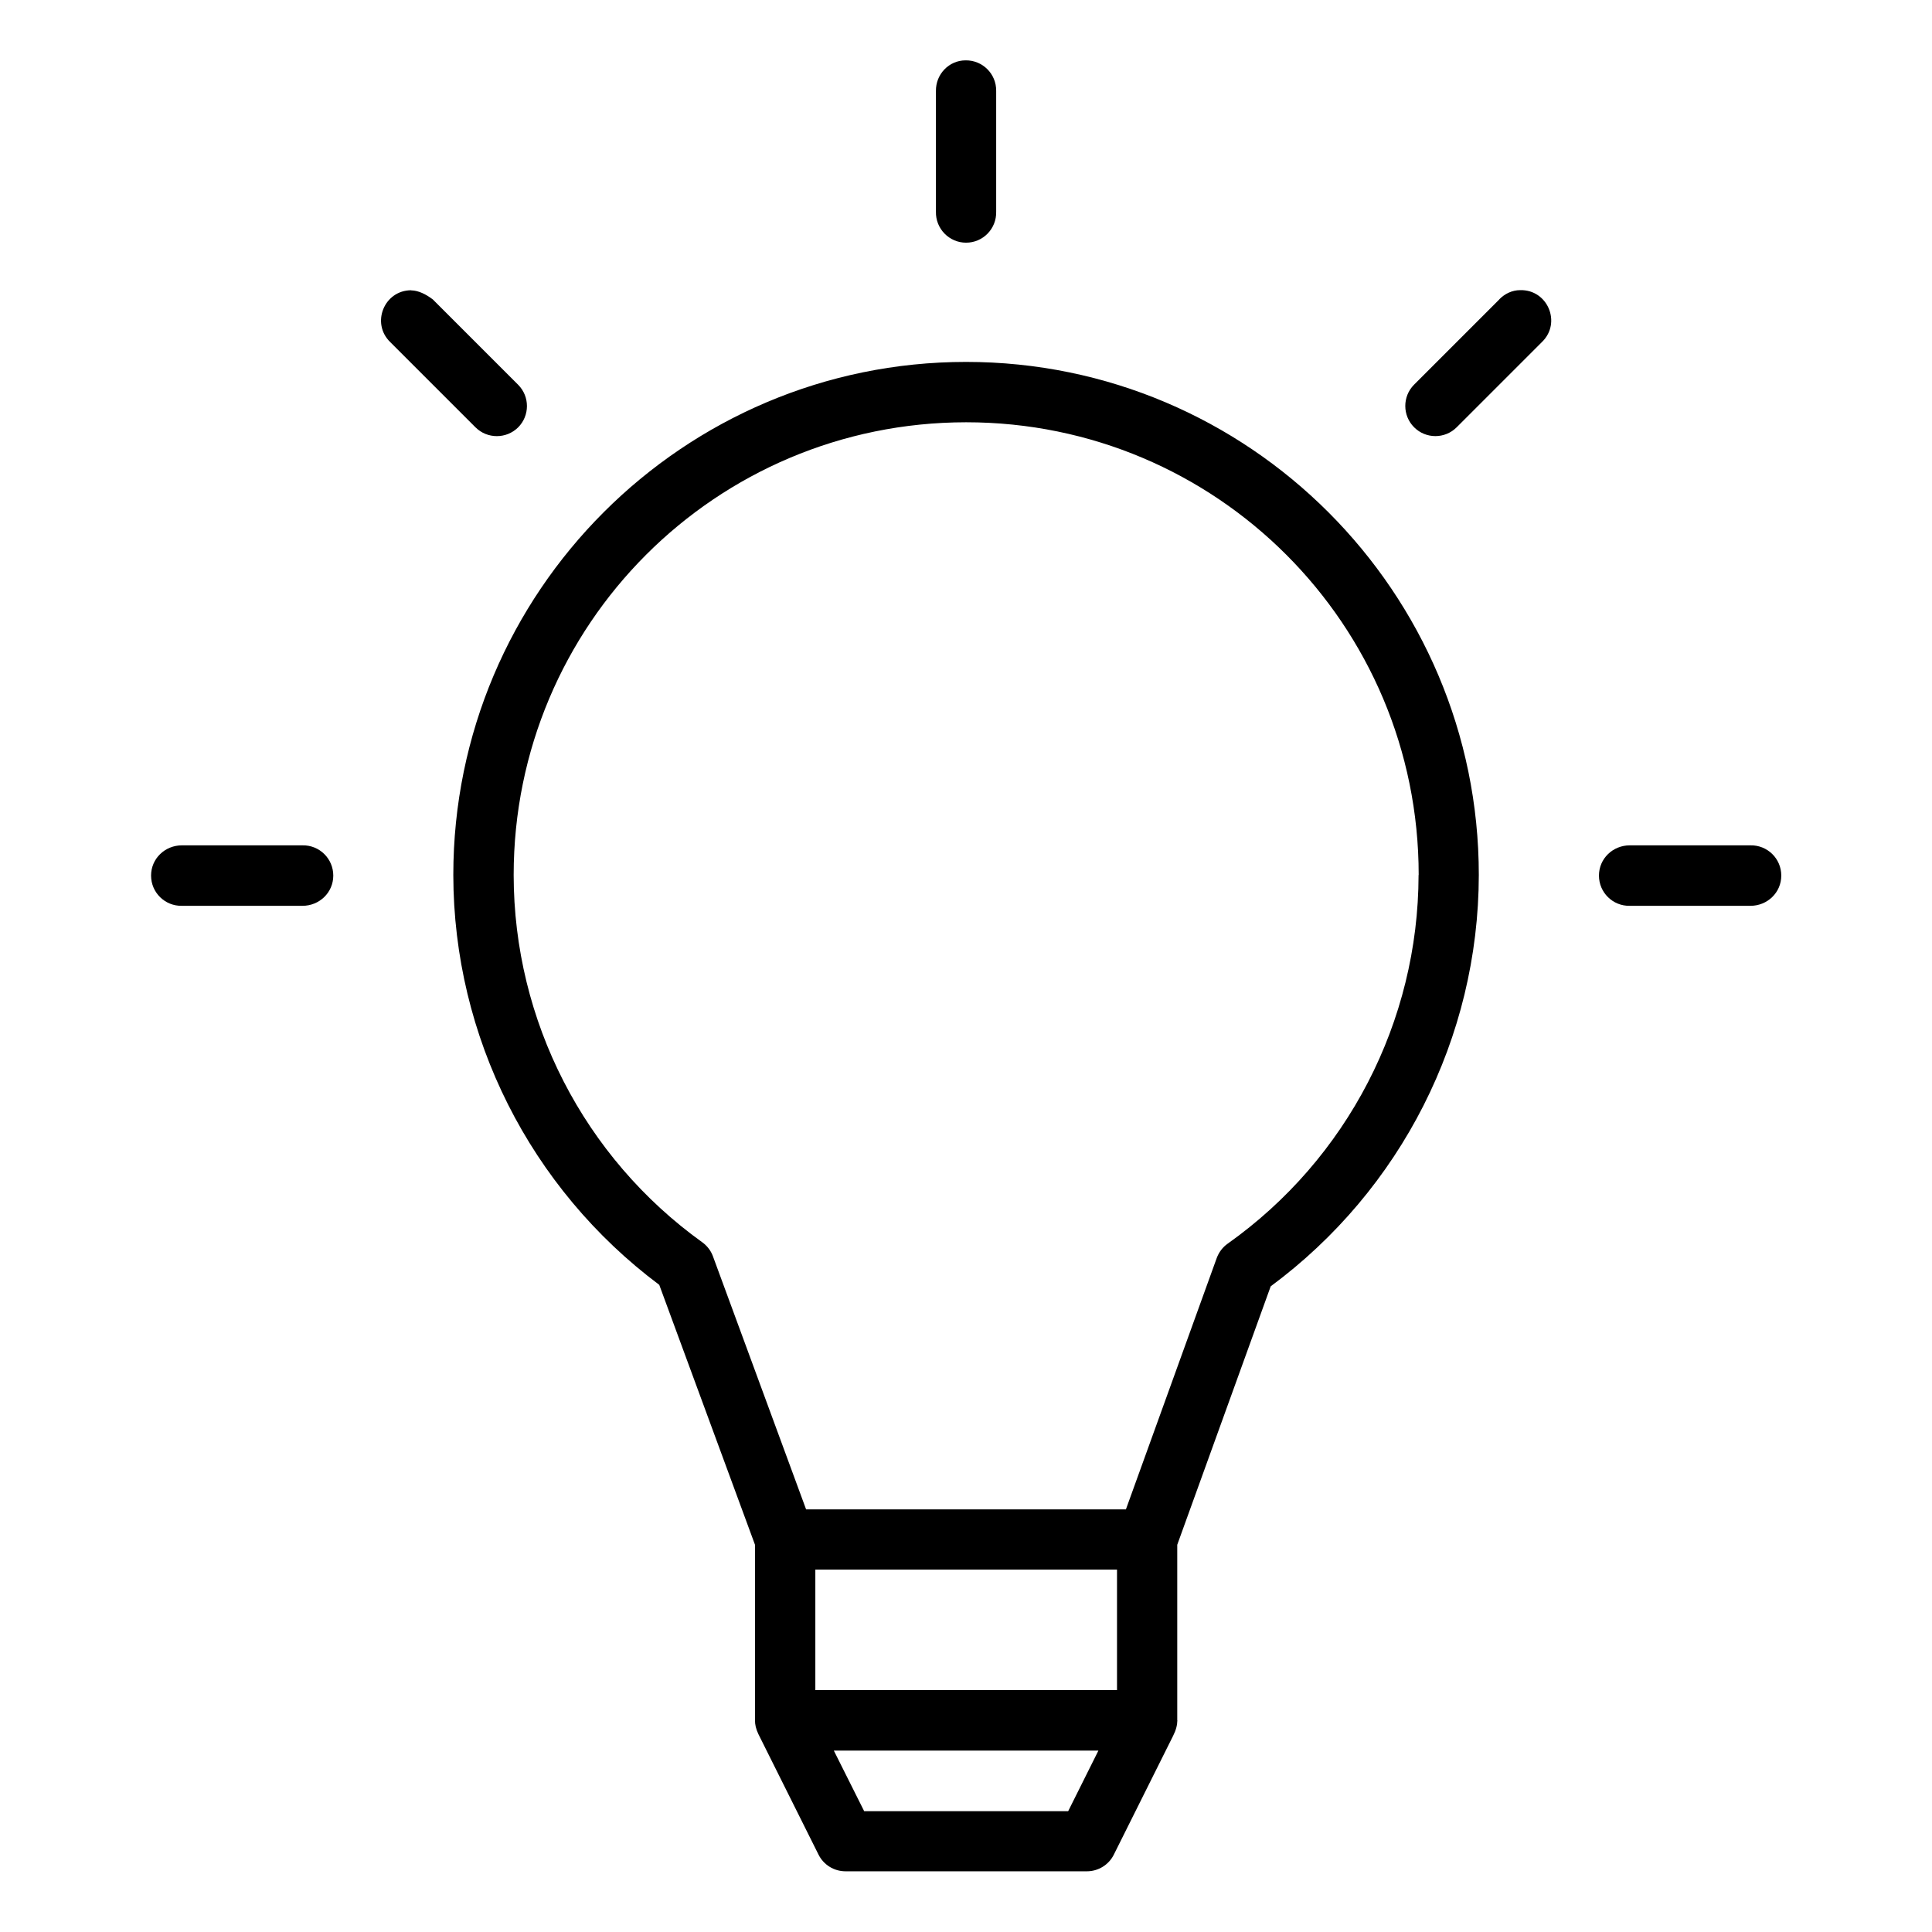
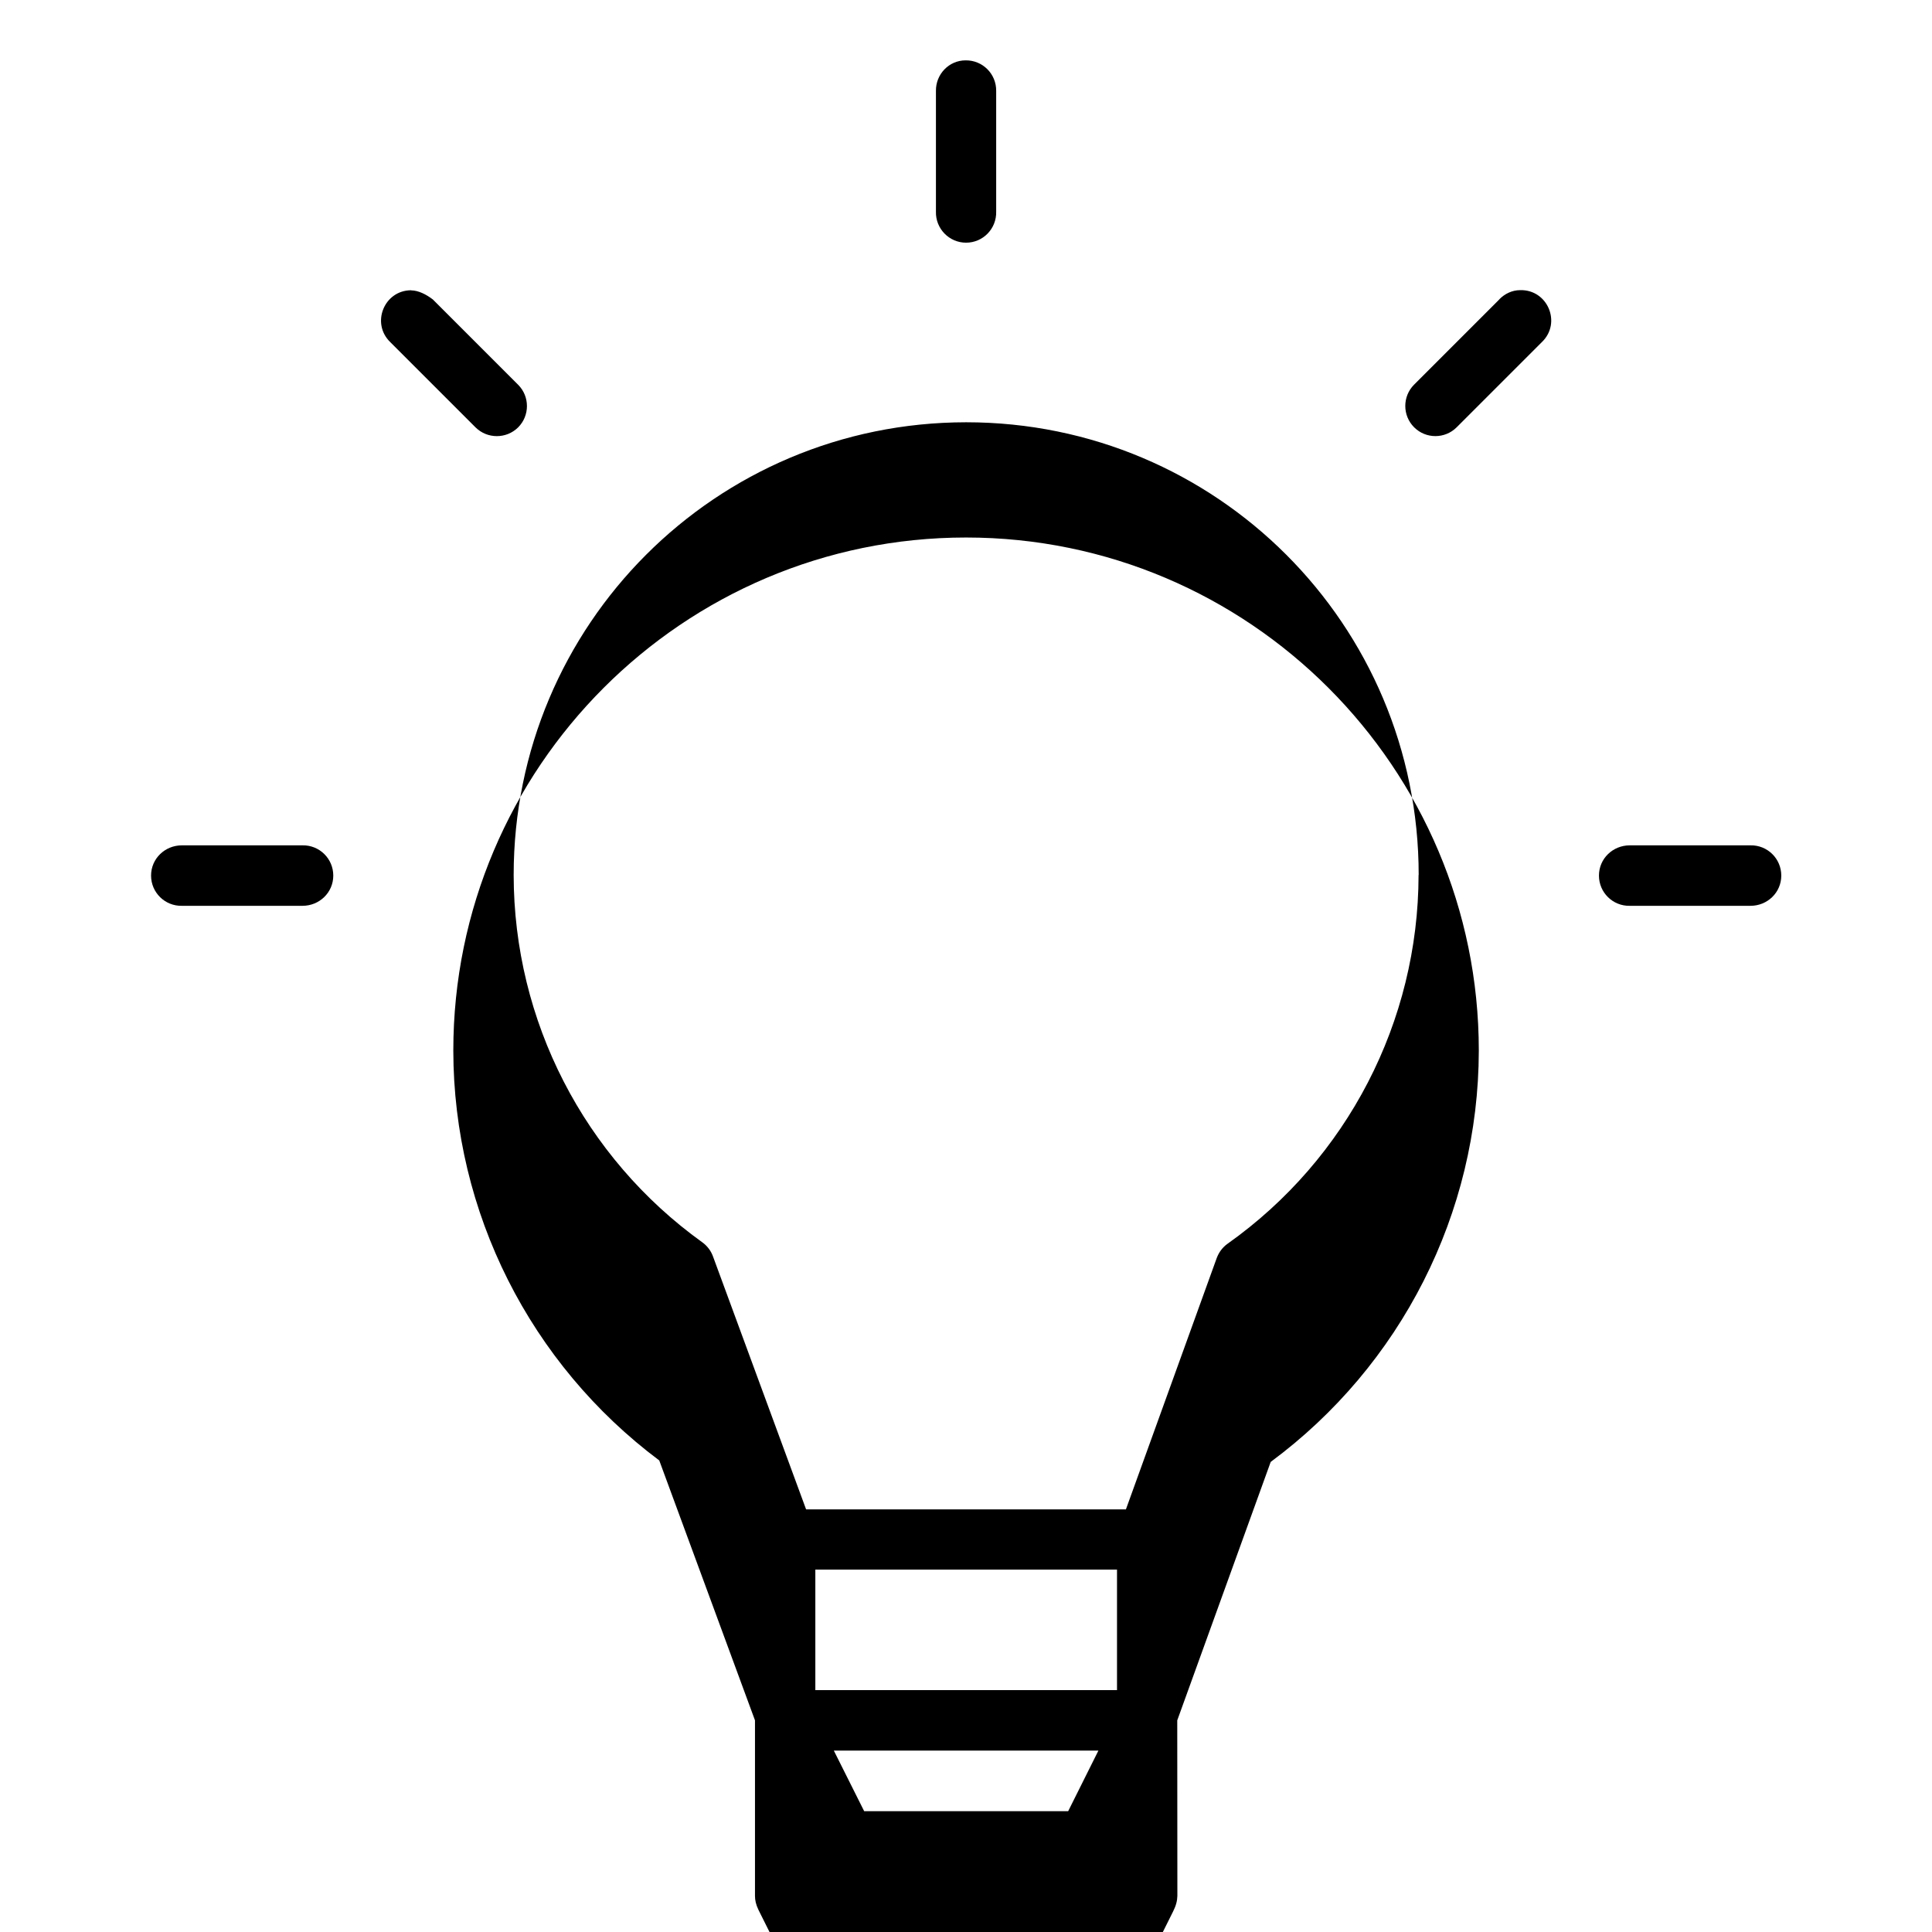
<svg xmlns="http://www.w3.org/2000/svg" id="svg3404" height="512" viewBox="0 0 16.933 16.933" width="512">
-   <path id="comm-37_bulb" d="m8.463.529c-.146 0-.262.122-.26.268v1.058c-.004.149.116.272.264.272.149 0 .268-.123.264-.272v-1.058c.002-.149-.119-.27-.268-.268zm-4.859 2.015c-.237 0-.354.289-.184.454l.748.748c.103.102.27.102.373 0 .103-.103.103-.27.001-.373l-.748-.748c-.06-.046-.127-.079-.19-.08zm9.537.08-.748.748c-.102.103-.102.27.001.373.103.103.27.103.373 0l.748-.748c.173-.168.049-.461-.192-.454-.069 0-.134.031-.182.08zm-2.823 12.454v-1.539l.819-2.265c1.142-.845 1.822-2.18 1.824-3.605-0-2.48-2.015-4.497-4.494-4.497-2.479 0-4.494 2.016-4.494 4.497.002 1.417.674 2.746 1.805 3.592l.839 2.278 0 1.538c0 .038.008.076.03.122l.527 1.056c.045.09.136.146.237.146h2.115c.1 0 .192-.057.236-.146l.519-1.04c.026-.051.037-.094.038-.138zm2.115-7.409c-.002 1.284-.625 2.488-1.673 3.231-.044.031-.077.075-.096.126l-.796 2.203h-2.803l-.816-2.217c-.018-.05-.051-.093-.094-.124-1.037-.745-1.652-1.942-1.653-3.219 0-2.194 1.772-3.967 3.966-3.968 2.193 0 3.966 1.773 3.966 3.967zm-10.839-.26c-.148 0-.27.116-.27.265s.122.268.27.265h1.057c.148 0 .27-.116.27-.265s-.122-.268-.27-.265zm12.69 0c-.148 0-.27.116-.27.265s.122.268.27.265h1.058c.148 0 .27-.116.27-.265s-.122-.268-.27-.265zm-7.138 6.348h2.644l0 1.056h-2.644zm.162 1.586h2.319l-.265.531h-1.788z" font-variant-ligatures="normal" font-variant-position="normal" font-variant-caps="normal" font-variant-numeric="normal" font-variant-alternates="normal" font-feature-settings="normal" text-indent="0" text-align="start" text-decoration-line="none" text-decoration-style="solid" text-decoration-color="rgb(0,0,0)" text-transform="none" text-orientation="mixed" white-space="normal" shape-padding="0" isolation="auto" mix-blend-mode="normal" solid-color="rgb(0,0,0)" solid-opacity="1" vector-effect="none" paint-order="fill markers stroke" />
+   <path id="comm-37_bulb" d="m8.463.529c-.146 0-.262.122-.26.268v1.058c-.004.149.116.272.264.272.149 0 .268-.123.264-.272v-1.058c.002-.149-.119-.27-.268-.268zm-4.859 2.015c-.237 0-.354.289-.184.454l.748.748c.103.102.27.102.373 0 .103-.103.103-.27.001-.373l-.748-.748c-.06-.046-.127-.079-.19-.08zm9.537.08-.748.748c-.102.103-.102.27.001.373.103.103.27.103.373 0l.748-.748c.173-.168.049-.461-.192-.454-.069 0-.134.031-.182.08zm-2.823 12.454l.819-2.265c1.142-.845 1.822-2.18 1.824-3.605-0-2.48-2.015-4.497-4.494-4.497-2.479 0-4.494 2.016-4.494 4.497.002 1.417.674 2.746 1.805 3.592l.839 2.278 0 1.538c0 .038.008.076.03.122l.527 1.056c.045.09.136.146.237.146h2.115c.1 0 .192-.057.236-.146l.519-1.04c.026-.051.037-.094.038-.138zm2.115-7.409c-.002 1.284-.625 2.488-1.673 3.231-.044.031-.077.075-.096.126l-.796 2.203h-2.803l-.816-2.217c-.018-.05-.051-.093-.094-.124-1.037-.745-1.652-1.942-1.653-3.219 0-2.194 1.772-3.967 3.966-3.968 2.193 0 3.966 1.773 3.966 3.967zm-10.839-.26c-.148 0-.27.116-.27.265s.122.268.27.265h1.057c.148 0 .27-.116.27-.265s-.122-.268-.27-.265zm12.69 0c-.148 0-.27.116-.27.265s.122.268.27.265h1.058c.148 0 .27-.116.27-.265s-.122-.268-.27-.265zm-7.138 6.348h2.644l0 1.056h-2.644zm.162 1.586h2.319l-.265.531h-1.788z" font-variant-ligatures="normal" font-variant-position="normal" font-variant-caps="normal" font-variant-numeric="normal" font-variant-alternates="normal" font-feature-settings="normal" text-indent="0" text-align="start" text-decoration-line="none" text-decoration-style="solid" text-decoration-color="rgb(0,0,0)" text-transform="none" text-orientation="mixed" white-space="normal" shape-padding="0" isolation="auto" mix-blend-mode="normal" solid-color="rgb(0,0,0)" solid-opacity="1" vector-effect="none" paint-order="fill markers stroke" />
</svg>